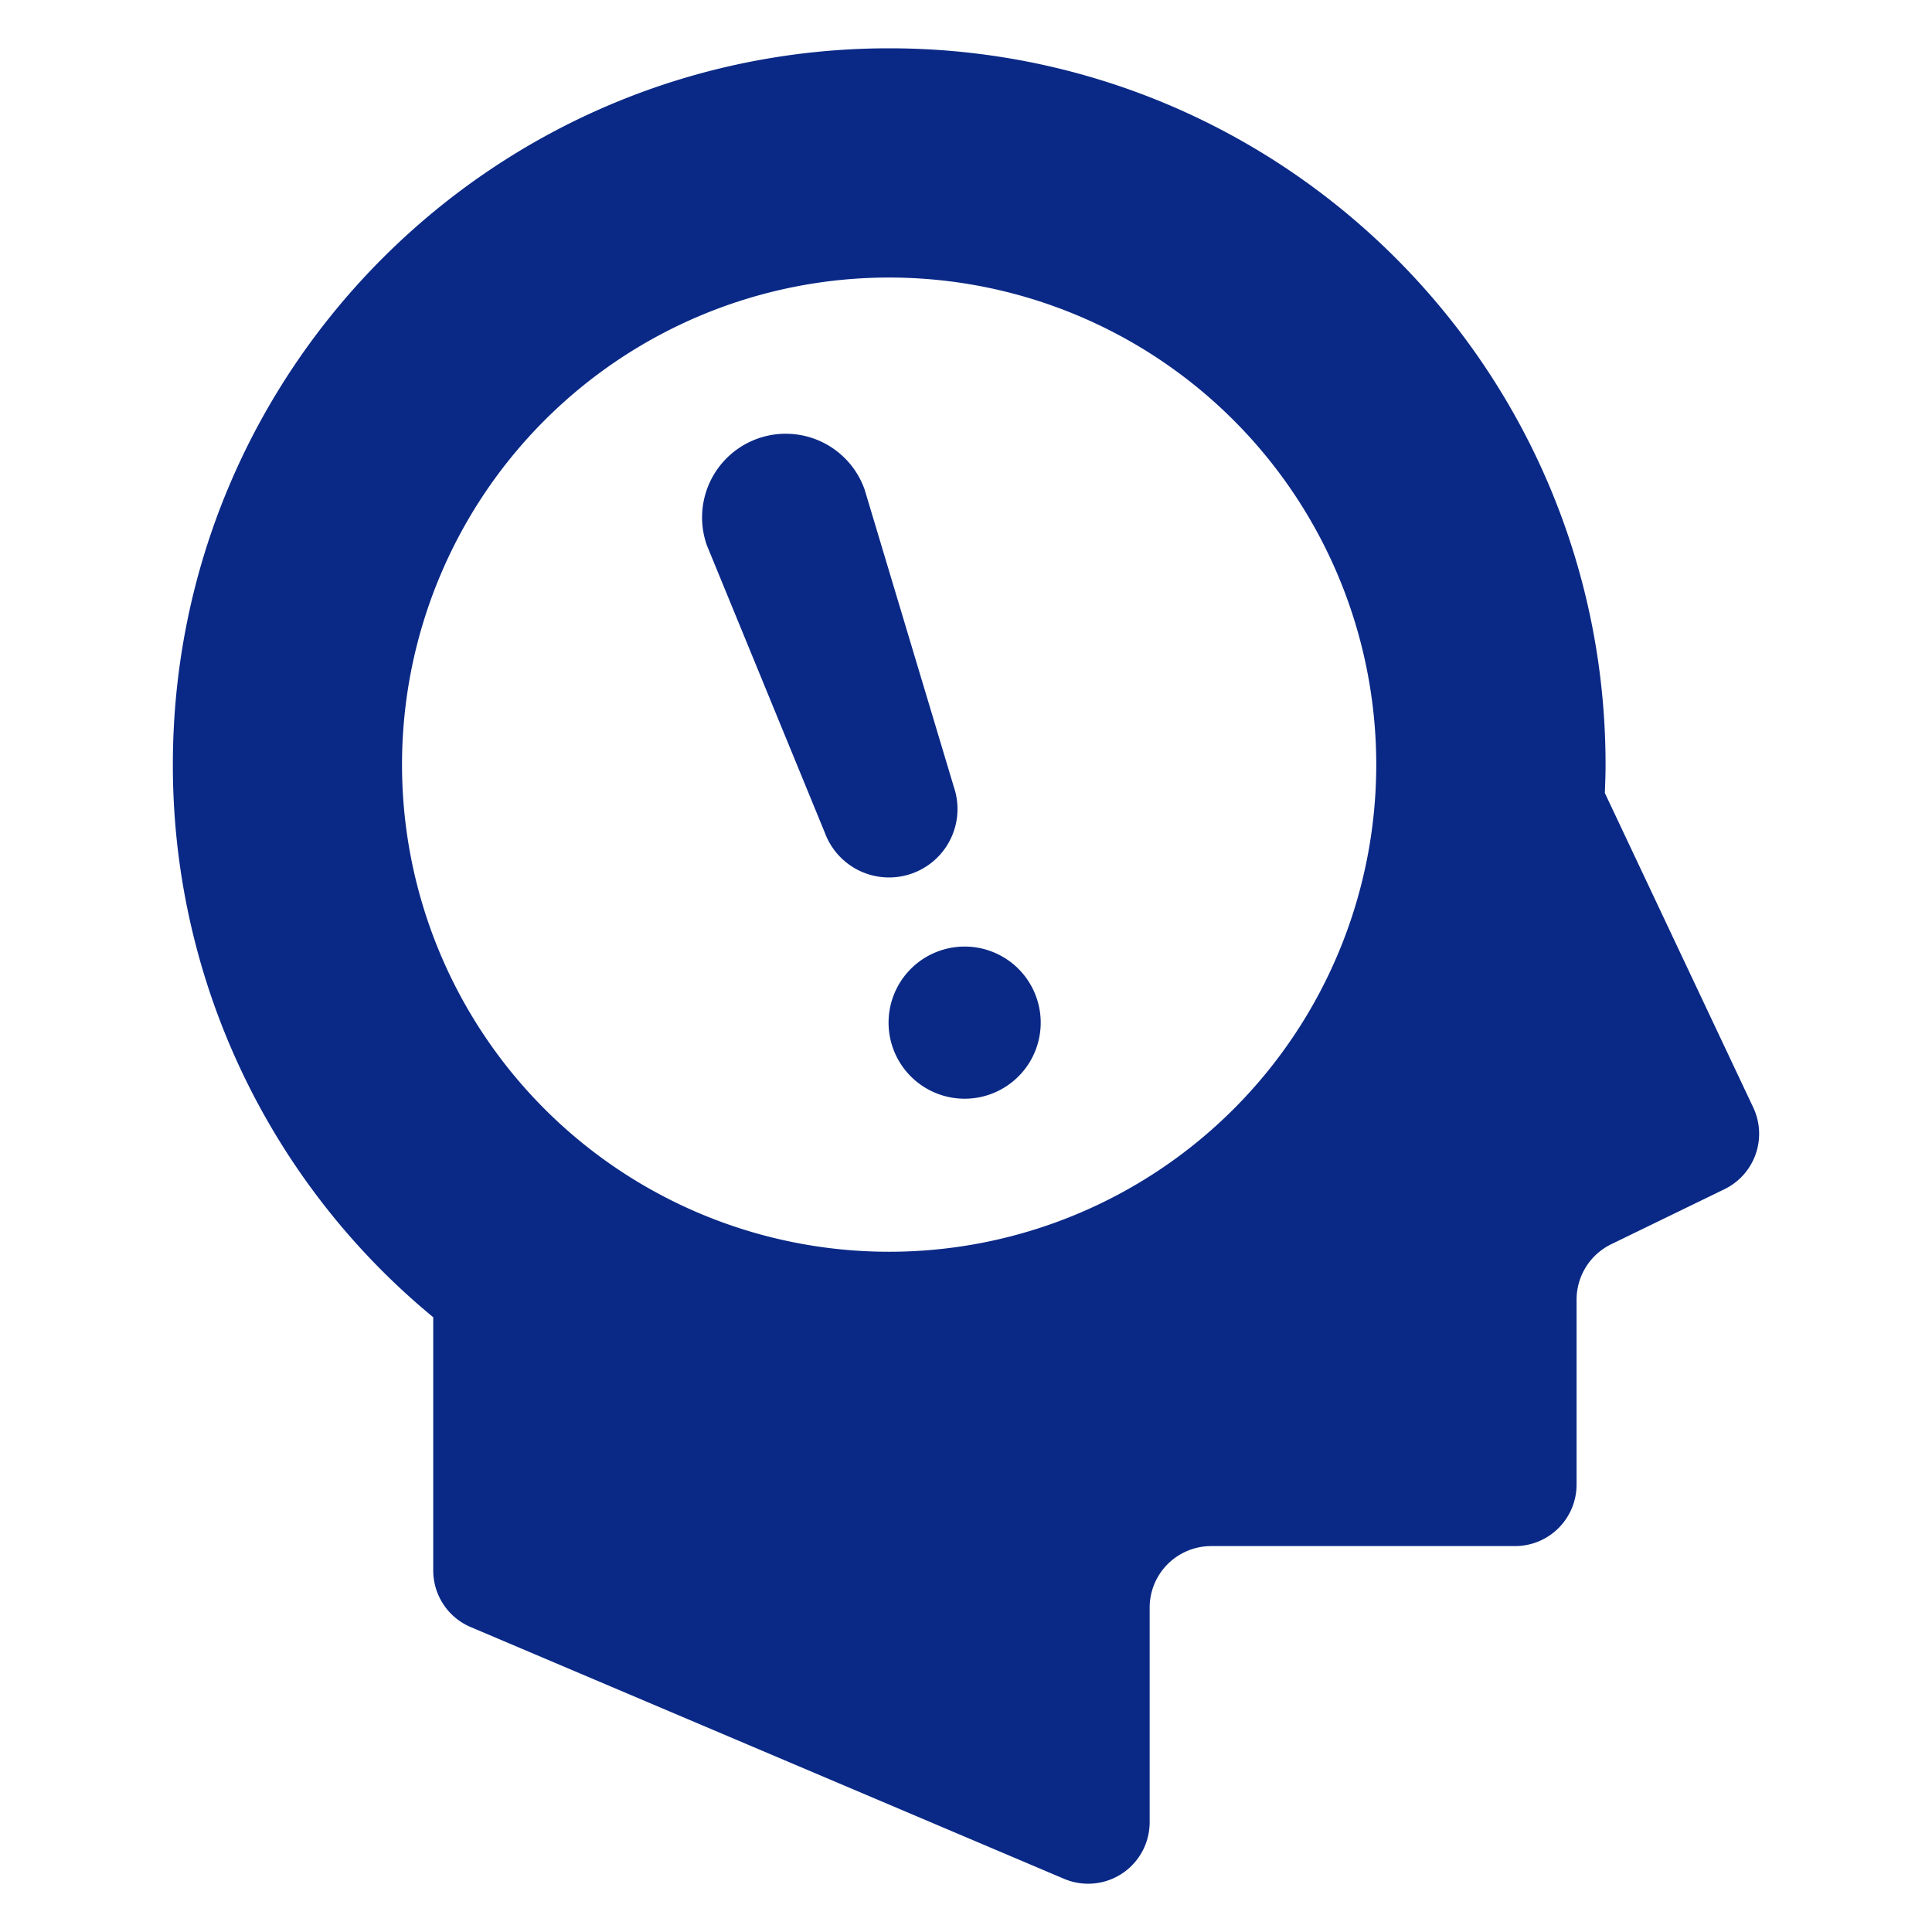
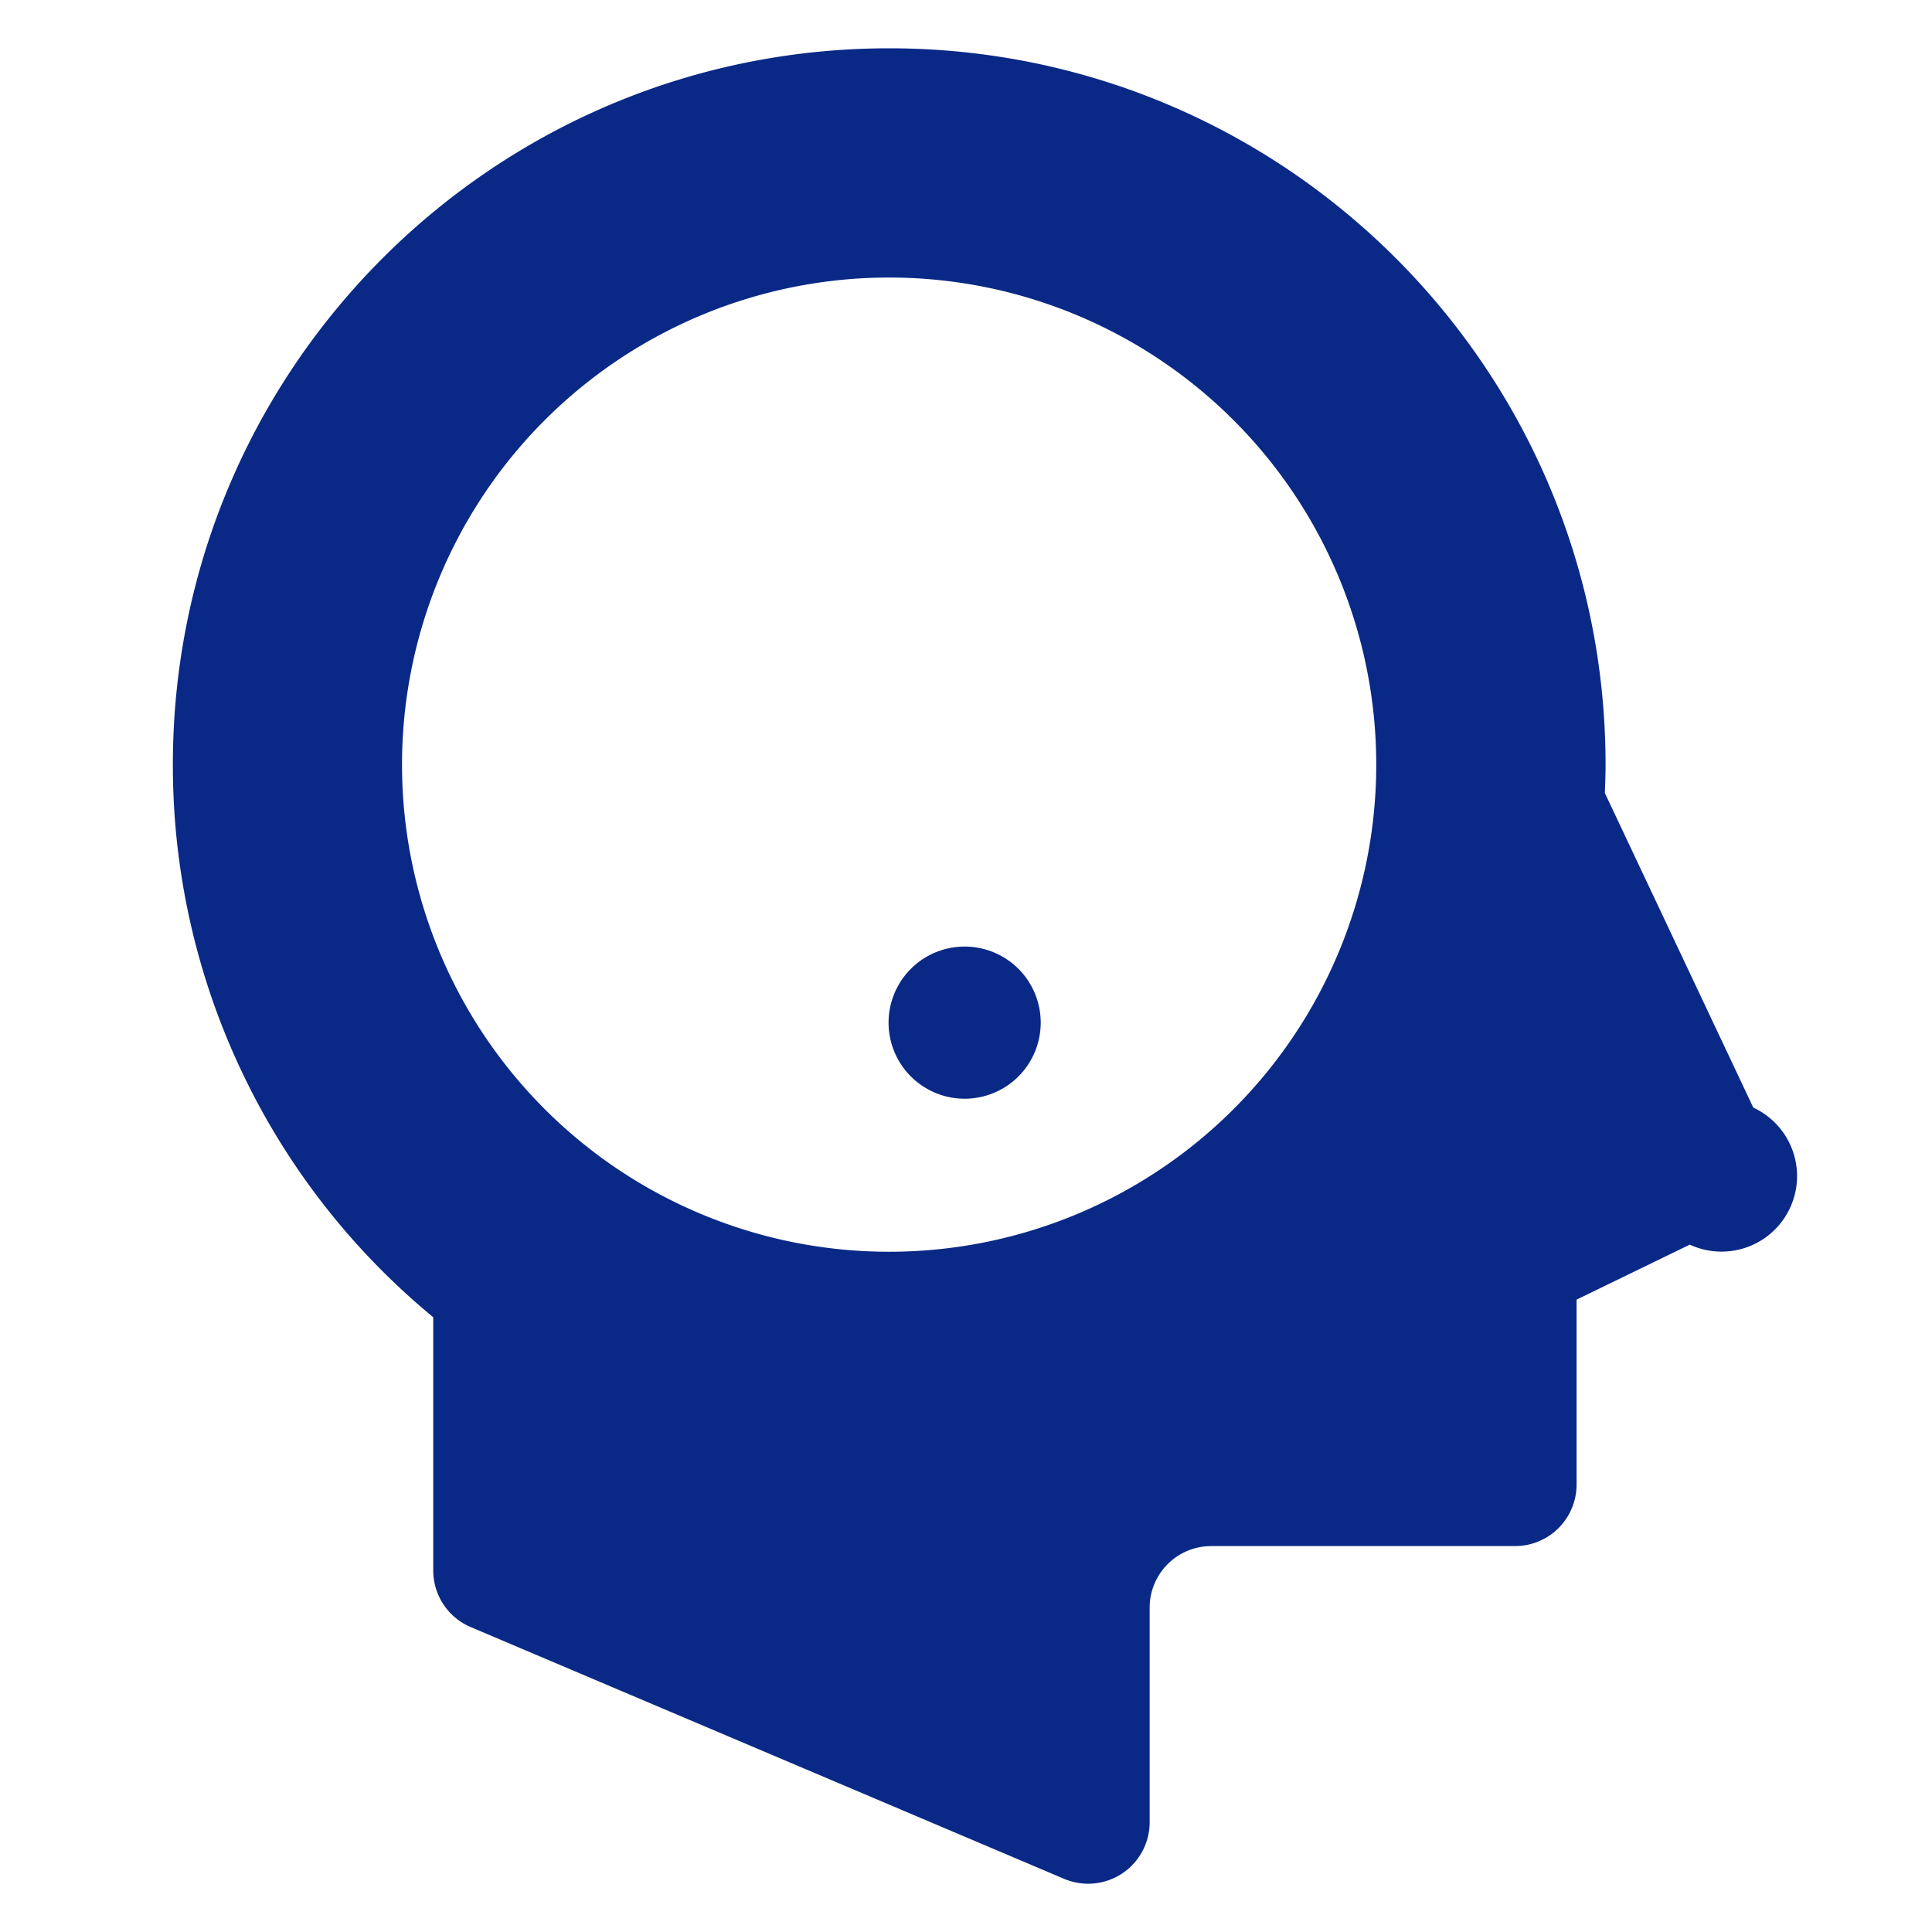
<svg xmlns="http://www.w3.org/2000/svg" id="45fba204-5f4f-48d8-8c05-ad1b8a50c638" data-name="2" viewBox="0 0 512 512">
  <title>icon08</title>
-   <path d="M464.64,293.52,425.3,210.15c.1-2.49.19-5,.19-7.51,0-104.84-85-189.84-189.84-189.84S45.81,97.79,45.81,202.63a189.47,189.47,0,0,0,69,146.45v67.11a16.29,16.29,0,0,0,9.93,15L282,497.91a16.3,16.3,0,0,0,22.67-15V426A16.31,16.31,0,0,1,321,409.73h80.51a16.31,16.31,0,0,0,16.3-16.31v-49A16.33,16.33,0,0,1,427,329.73l30-14.58A16.33,16.33,0,0,0,464.64,293.52Zm-229,38.21a129.09,129.09,0,1,1,129.08-129.1A129.09,129.09,0,0,1,235.66,331.73Z" fill="#0a2986" />
+   <path d="M464.64,293.52,425.3,210.15c.1-2.49.19-5,.19-7.51,0-104.84-85-189.84-189.84-189.84S45.81,97.79,45.81,202.63a189.47,189.47,0,0,0,69,146.45v67.11a16.29,16.29,0,0,0,9.93,15L282,497.91a16.3,16.3,0,0,0,22.67-15V426A16.31,16.31,0,0,1,321,409.73h80.51a16.31,16.31,0,0,0,16.3-16.31v-49l30-14.58A16.33,16.33,0,0,0,464.64,293.52Zm-229,38.21a129.09,129.09,0,1,1,129.08-129.1A129.09,129.09,0,0,1,235.66,331.73Z" fill="#0a2986" />
  <path d="M274.65,264.3A20.16,20.16,0,1,1,248.93,252,20.15,20.15,0,0,1,274.65,264.3Z" fill="#0a2986" />
-   <path d="M229.13,129.72a22.17,22.17,0,1,0-41.8,14.8l31.25,76.13a18.14,18.14,0,0,0,34.2-12.1Z" fill="#0a2986" />
</svg>